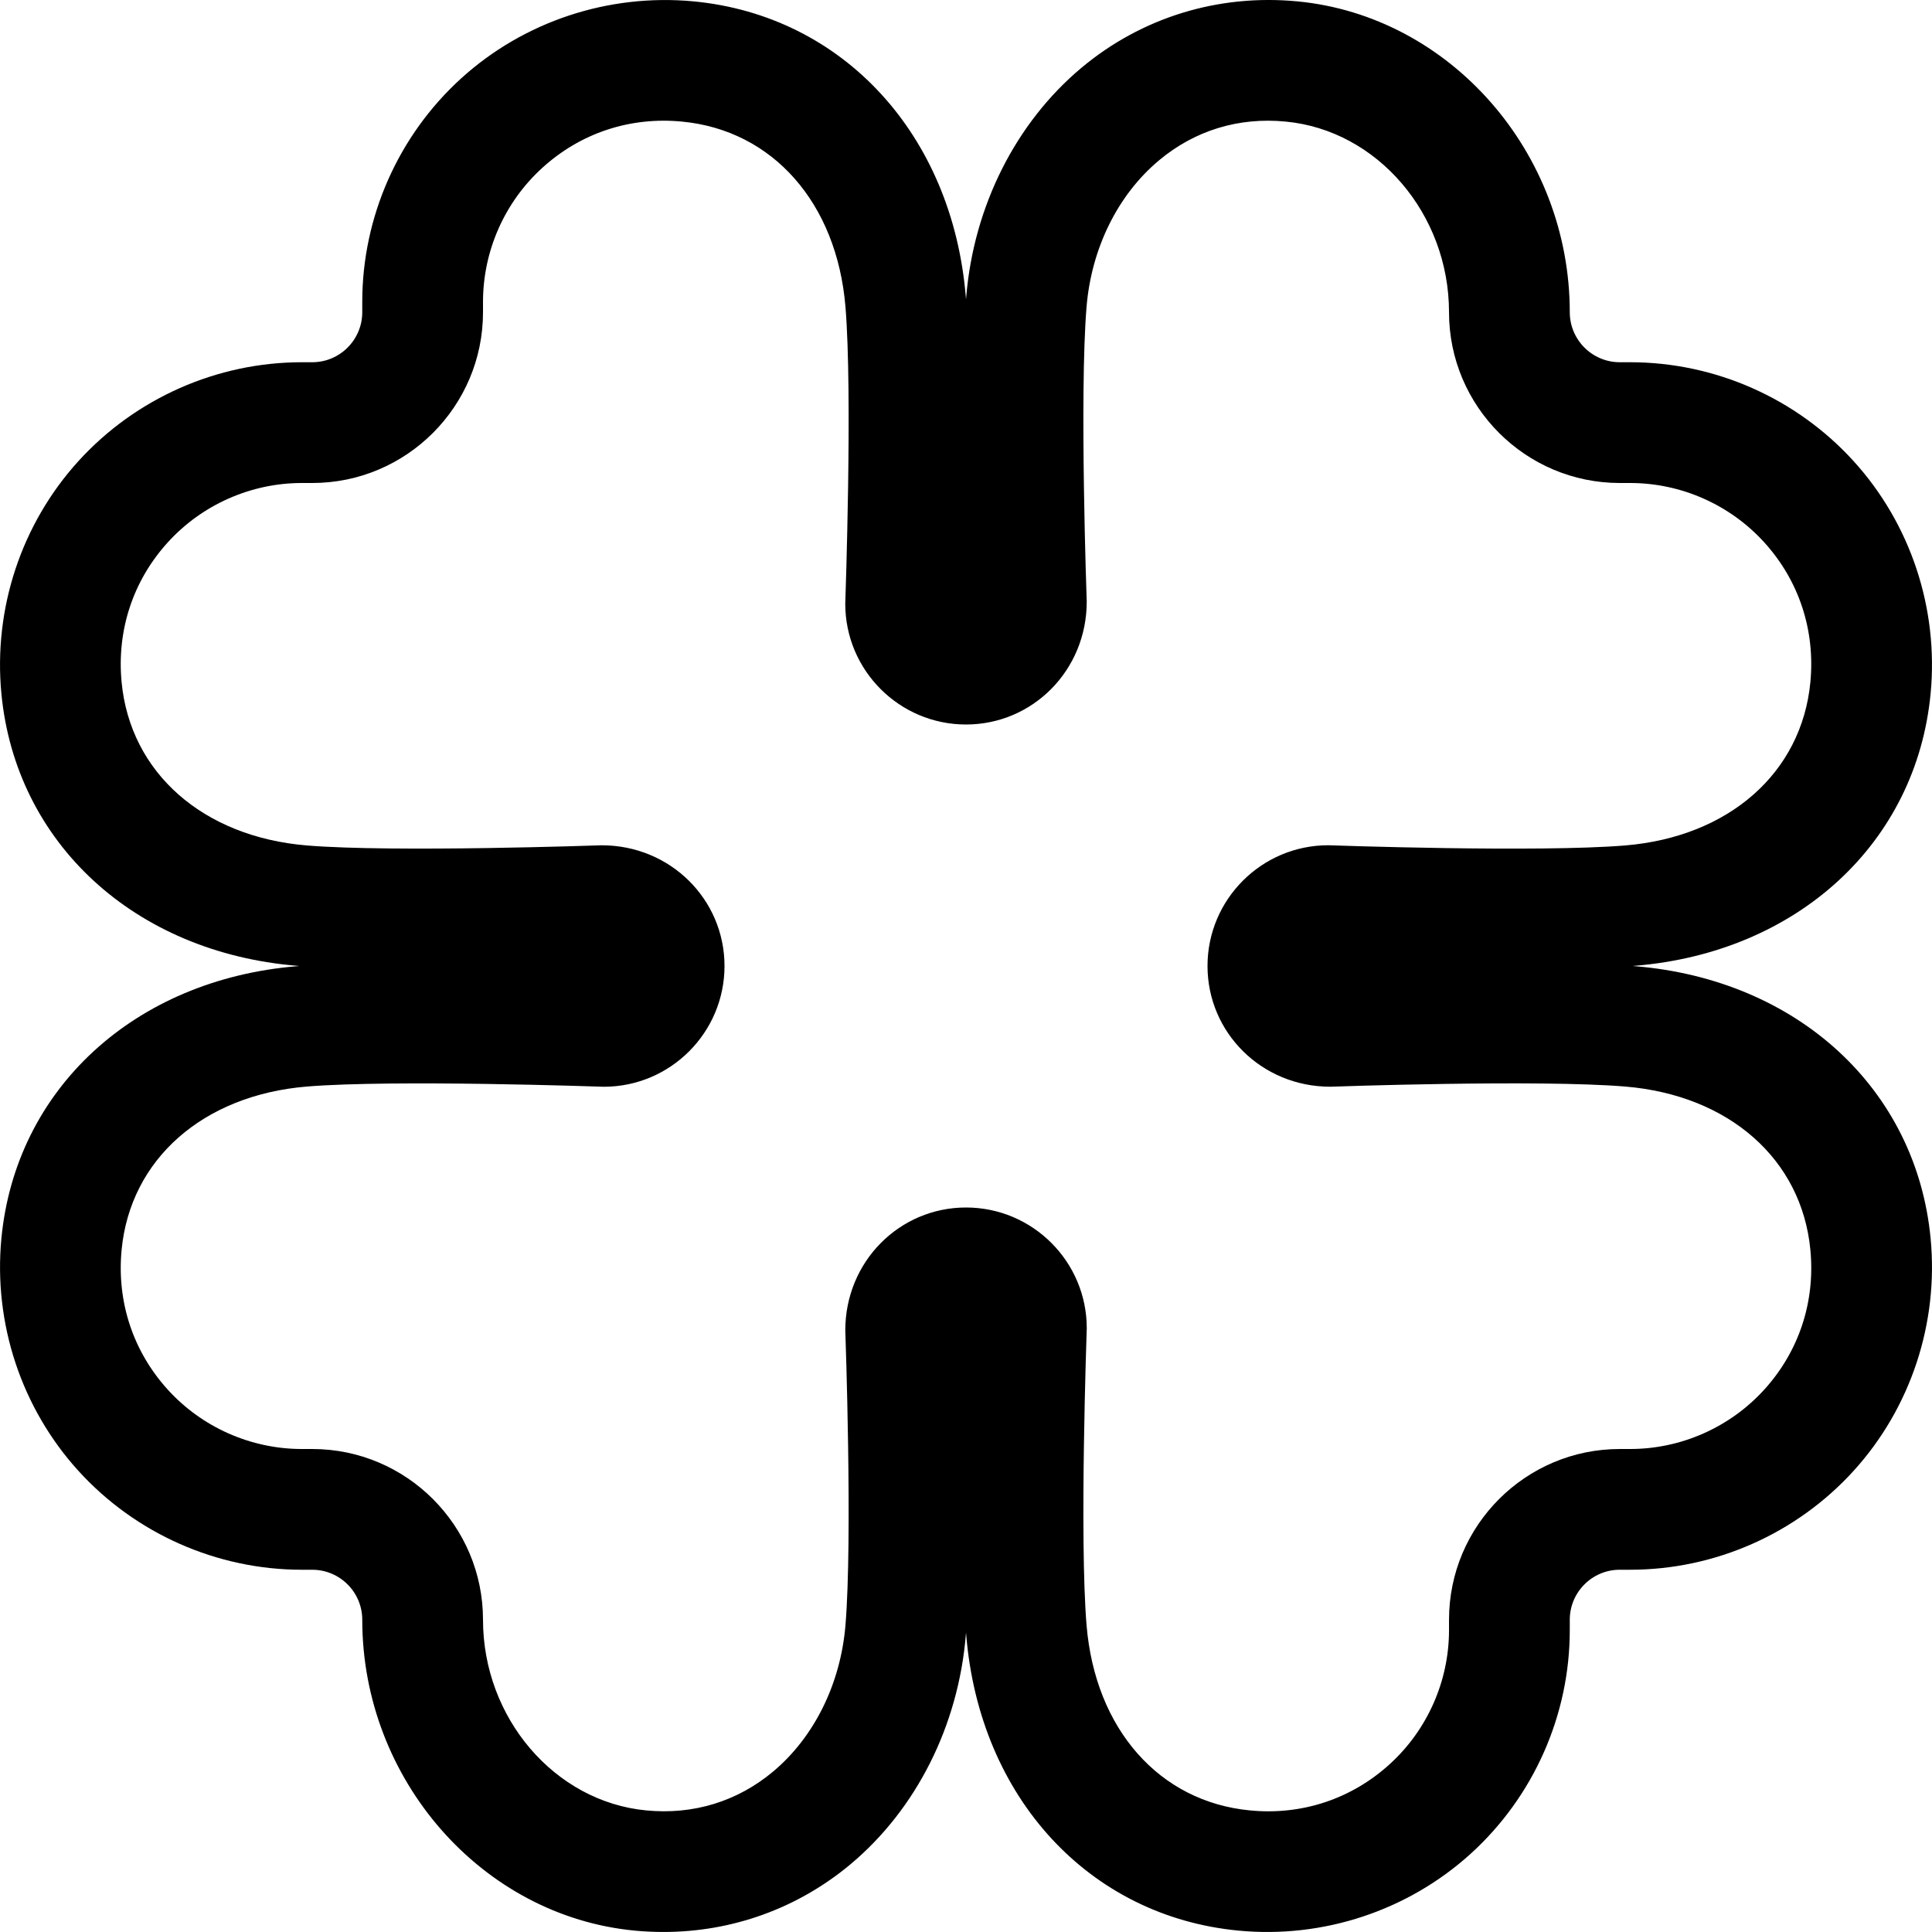
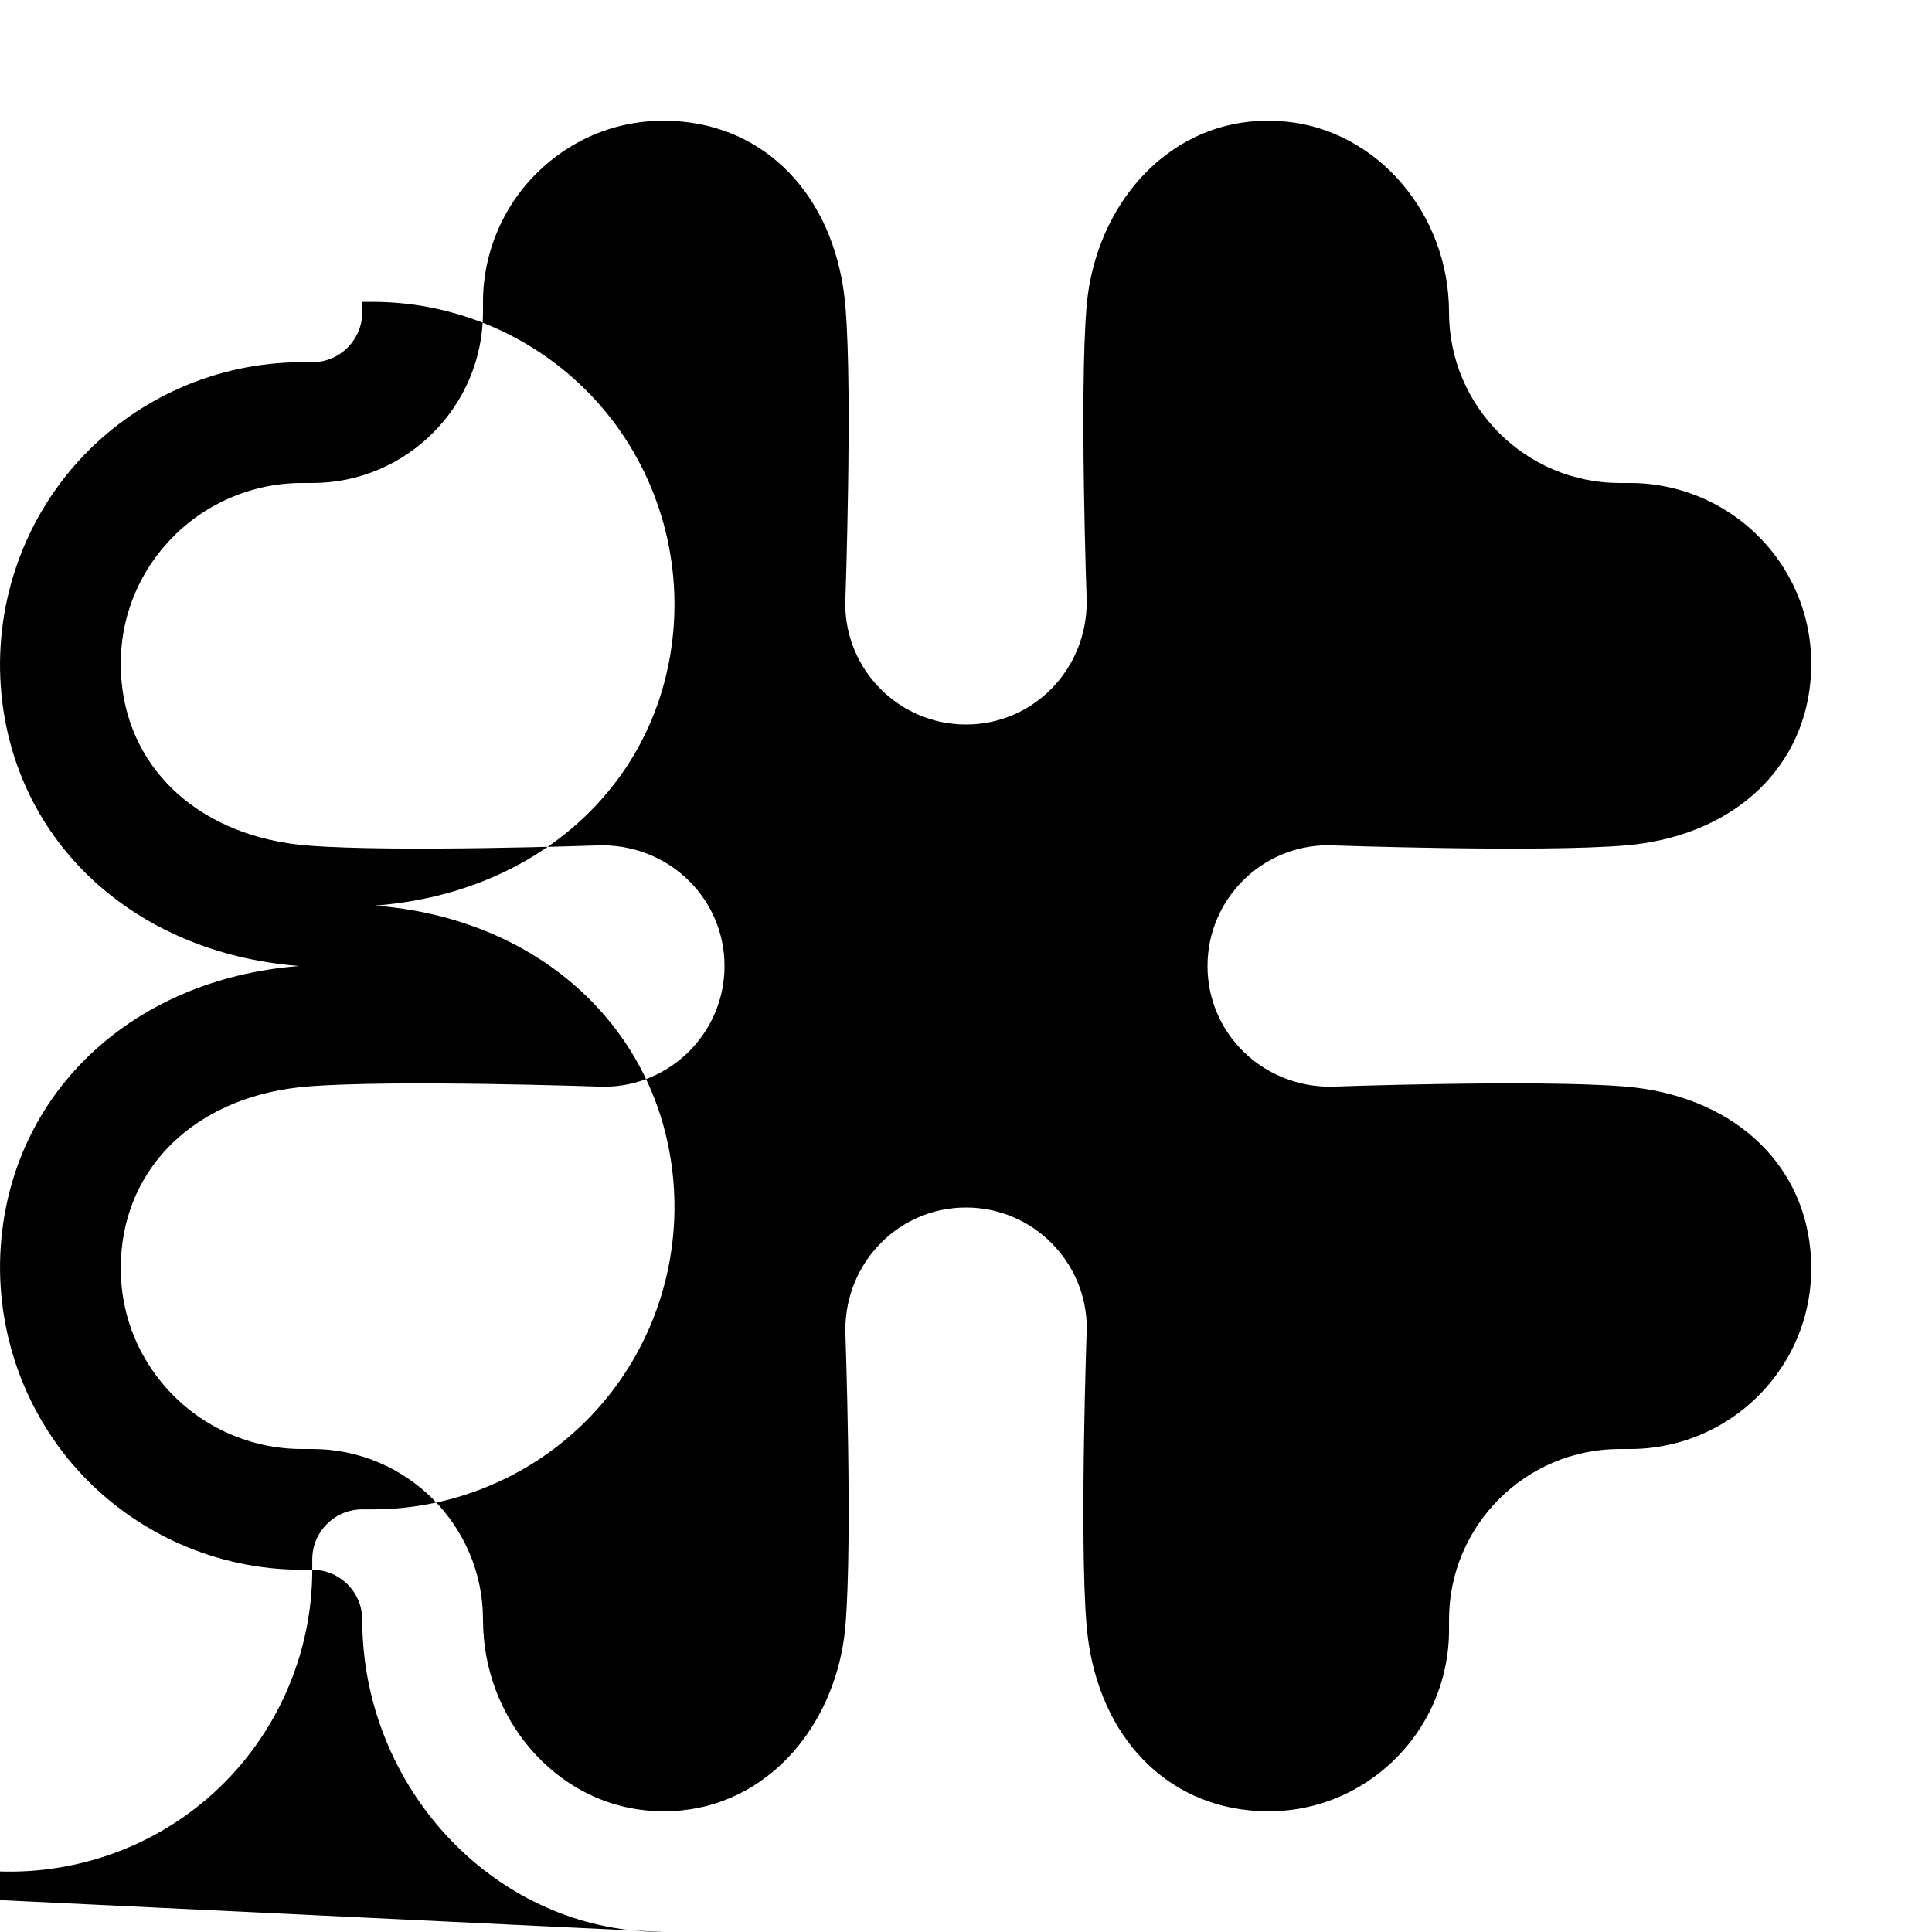
<svg xmlns="http://www.w3.org/2000/svg" fill="#000000" height="800px" width="800px" version="1.1" viewBox="0 0 512 512" enable-background="new 0 0 512 512">
  <g>
-     <path d="m175.831,511.994c-2.531,0-5.078-0.117-7.633-0.359-40.485-3.859-72.196-40.047-72.196-82.384 0-7.305-5.945-13.25-13.25-13.25h-2.75c-22.485,0-44.071-9.547-59.204-26.188-15.125-16.641-22.57-39.094-20.43-61.61 3.781-39.594 35.258-68.587 78.313-72.149 0.227-0.016 0.453-0.039 0.68-0.055-0.227-0.016-0.453-0.039-0.68-0.055-43.055-3.563-74.532-32.555-78.313-72.134-2.148-22.524 5.297-44.977 20.422-61.618 15.141-16.649 36.719-26.196 59.212-26.196h2.75c7.305,0 13.25-5.945 13.25-13.25v-2.75c0-22.485 9.547-44.071 26.188-59.204 16.641-15.125 39.079-22.547 61.61-20.43 39.594,3.781 68.587,35.258 72.149,78.313 0.016,0.227 0.039,0.453 0.055,0.68 0.016-0.227 0.039-0.453 0.055-0.68 1.984-24.008 13.125-46.141 30.547-60.719 15.961-13.344 36.25-19.586 57.204-17.594 40.485,3.859 72.196,40.047 72.196,82.384 0,7.305 5.945,13.25 13.25,13.25h2.75c22.492,0 44.071,9.547 59.204,26.196 15.125,16.633 22.571,39.086 20.422,61.602-3.773,39.594-35.243,68.587-78.306,72.149-0.227,0.016-0.453,0.039-0.68,0.055 0.227,0.016 0.453,0.039 0.68,0.055 43.063,3.563 74.532,32.555 78.306,72.141 2.148,22.508-5.289,44.961-20.414,61.602-15.133,16.656-36.719,26.203-59.211,26.203h-2.75c-7.305,0-13.25,5.945-13.25,13.25v2.75c0,22.485-9.547,44.063-26.188,59.196-16.641,15.133-39.125,22.594-61.618,20.438-39.586-3.781-68.579-35.258-72.141-78.313-0.016-0.227-0.039-0.453-0.055-0.68-0.016,0.227-0.039,0.453-0.055,0.68-1.984,24.008-13.125,46.141-30.547,60.719-14.009,11.713-31.376,17.955-49.572,17.955zm80.173-191.994c17.649,0 32,14.352 32,32-0.031,1.125-1.961,55.657-0.055,78.68 2.281,27.532 19.274,46.805 43.289,49.094 13.781,1.352 26.93-3.039 37.047-12.25 9.992-9.086 15.719-22.031 15.719-35.524v-2.75c0-24.953 20.297-45.25 45.25-45.25h2.75c13.5,0 26.445-5.734 35.532-15.727 9.203-10.125 13.555-23.281 12.234-37.039-2.289-24.024-21.555-41.008-49.086-43.29-23.039-1.906-77.556,0.023-78.102,0.047-0.008,0-0.016,0-0.023,0-18.211,0-32.555-14.352-32.555-31.992 0-17.649 14.352-32 32-32 1.117,0.039 55.657,1.953 78.681,0.055 27.532-2.281 46.797-19.274 49.086-43.289 1.313-13.766-3.031-26.922-12.234-37.047-9.086-9.992-22.039-15.719-35.532-15.719h-2.75c-24.953,0-45.25-20.297-45.25-45.25 0-26.024-18.992-48.211-43.227-50.524-12.539-1.234-24.164,2.352-33.641,10.281-10.906,9.125-17.899,23.274-19.188,38.813-1.906,23.024 0.023,77.556 0.047,78.102 0.008,18.227-14.344,32.579-31.993,32.579-17.649,0-32-14.352-32-32 0.031-1.125 1.961-55.657 0.055-78.681-2.281-27.531-19.274-46.805-43.297-49.094-13.821-1.344-26.922,3.039-37.04,12.25-9.992,9.078-15.719,22.032-15.719,35.524v2.75c0,24.953-20.297,45.25-45.25,45.25h-2.75c-13.492,0-26.446,5.734-35.532,15.727-9.211,10.125-13.555,23.281-12.242,37.047 2.289,24.008 21.563,41 49.094,43.282 23.024,1.891 77.548-0.031 78.102-0.047 0.008,0 0.016,0 0.023,0 18.211,0 32.555,14.352 32.555,31.993 0,17.649-14.352,32-32,32-1.117-0.031-55.657-1.945-78.681-0.055-27.531,2.281-46.805,19.274-49.094,43.297-1.313,13.758 3.039,26.914 12.25,37.039 9.079,9.992 22.033,15.718 35.525,15.718h2.75c24.953,0 45.25,20.297 45.25,45.25 0,26.024 18.992,48.211 43.227,50.524 12.5,1.219 24.172-2.359 33.641-10.281 10.906-9.125 17.899-23.274 19.188-38.813 1.906-23.024-0.023-77.555-0.047-78.102-0.008-18.226 14.344-32.578 31.993-32.578z" />
+     <path d="m175.831,511.994c-2.531,0-5.078-0.117-7.633-0.359-40.485-3.859-72.196-40.047-72.196-82.384 0-7.305-5.945-13.25-13.25-13.25h-2.75c-22.485,0-44.071-9.547-59.204-26.188-15.125-16.641-22.57-39.094-20.43-61.61 3.781-39.594 35.258-68.587 78.313-72.149 0.227-0.016 0.453-0.039 0.68-0.055-0.227-0.016-0.453-0.039-0.68-0.055-43.055-3.563-74.532-32.555-78.313-72.134-2.148-22.524 5.297-44.977 20.422-61.618 15.141-16.649 36.719-26.196 59.212-26.196h2.75c7.305,0 13.25-5.945 13.25-13.25v-2.75h2.75c22.492,0 44.071,9.547 59.204,26.196 15.125,16.633 22.571,39.086 20.422,61.602-3.773,39.594-35.243,68.587-78.306,72.149-0.227,0.016-0.453,0.039-0.68,0.055 0.227,0.016 0.453,0.039 0.68,0.055 43.063,3.563 74.532,32.555 78.306,72.141 2.148,22.508-5.289,44.961-20.414,61.602-15.133,16.656-36.719,26.203-59.211,26.203h-2.75c-7.305,0-13.25,5.945-13.25,13.25v2.75c0,22.485-9.547,44.063-26.188,59.196-16.641,15.133-39.125,22.594-61.618,20.438-39.586-3.781-68.579-35.258-72.141-78.313-0.016-0.227-0.039-0.453-0.055-0.68-0.016,0.227-0.039,0.453-0.055,0.68-1.984,24.008-13.125,46.141-30.547,60.719-14.009,11.713-31.376,17.955-49.572,17.955zm80.173-191.994c17.649,0 32,14.352 32,32-0.031,1.125-1.961,55.657-0.055,78.68 2.281,27.532 19.274,46.805 43.289,49.094 13.781,1.352 26.93-3.039 37.047-12.25 9.992-9.086 15.719-22.031 15.719-35.524v-2.75c0-24.953 20.297-45.25 45.25-45.25h2.75c13.5,0 26.445-5.734 35.532-15.727 9.203-10.125 13.555-23.281 12.234-37.039-2.289-24.024-21.555-41.008-49.086-43.29-23.039-1.906-77.556,0.023-78.102,0.047-0.008,0-0.016,0-0.023,0-18.211,0-32.555-14.352-32.555-31.992 0-17.649 14.352-32 32-32 1.117,0.039 55.657,1.953 78.681,0.055 27.532-2.281 46.797-19.274 49.086-43.289 1.313-13.766-3.031-26.922-12.234-37.047-9.086-9.992-22.039-15.719-35.532-15.719h-2.75c-24.953,0-45.25-20.297-45.25-45.25 0-26.024-18.992-48.211-43.227-50.524-12.539-1.234-24.164,2.352-33.641,10.281-10.906,9.125-17.899,23.274-19.188,38.813-1.906,23.024 0.023,77.556 0.047,78.102 0.008,18.227-14.344,32.579-31.993,32.579-17.649,0-32-14.352-32-32 0.031-1.125 1.961-55.657 0.055-78.681-2.281-27.531-19.274-46.805-43.297-49.094-13.821-1.344-26.922,3.039-37.04,12.25-9.992,9.078-15.719,22.032-15.719,35.524v2.75c0,24.953-20.297,45.25-45.25,45.25h-2.75c-13.492,0-26.446,5.734-35.532,15.727-9.211,10.125-13.555,23.281-12.242,37.047 2.289,24.008 21.563,41 49.094,43.282 23.024,1.891 77.548-0.031 78.102-0.047 0.008,0 0.016,0 0.023,0 18.211,0 32.555,14.352 32.555,31.993 0,17.649-14.352,32-32,32-1.117-0.031-55.657-1.945-78.681-0.055-27.531,2.281-46.805,19.274-49.094,43.297-1.313,13.758 3.039,26.914 12.25,37.039 9.079,9.992 22.033,15.718 35.525,15.718h2.75c24.953,0 45.25,20.297 45.25,45.25 0,26.024 18.992,48.211 43.227,50.524 12.5,1.219 24.172-2.359 33.641-10.281 10.906-9.125 17.899-23.274 19.188-38.813 1.906-23.024-0.023-77.555-0.047-78.102-0.008-18.226 14.344-32.578 31.993-32.578z" />
  </g>
</svg>